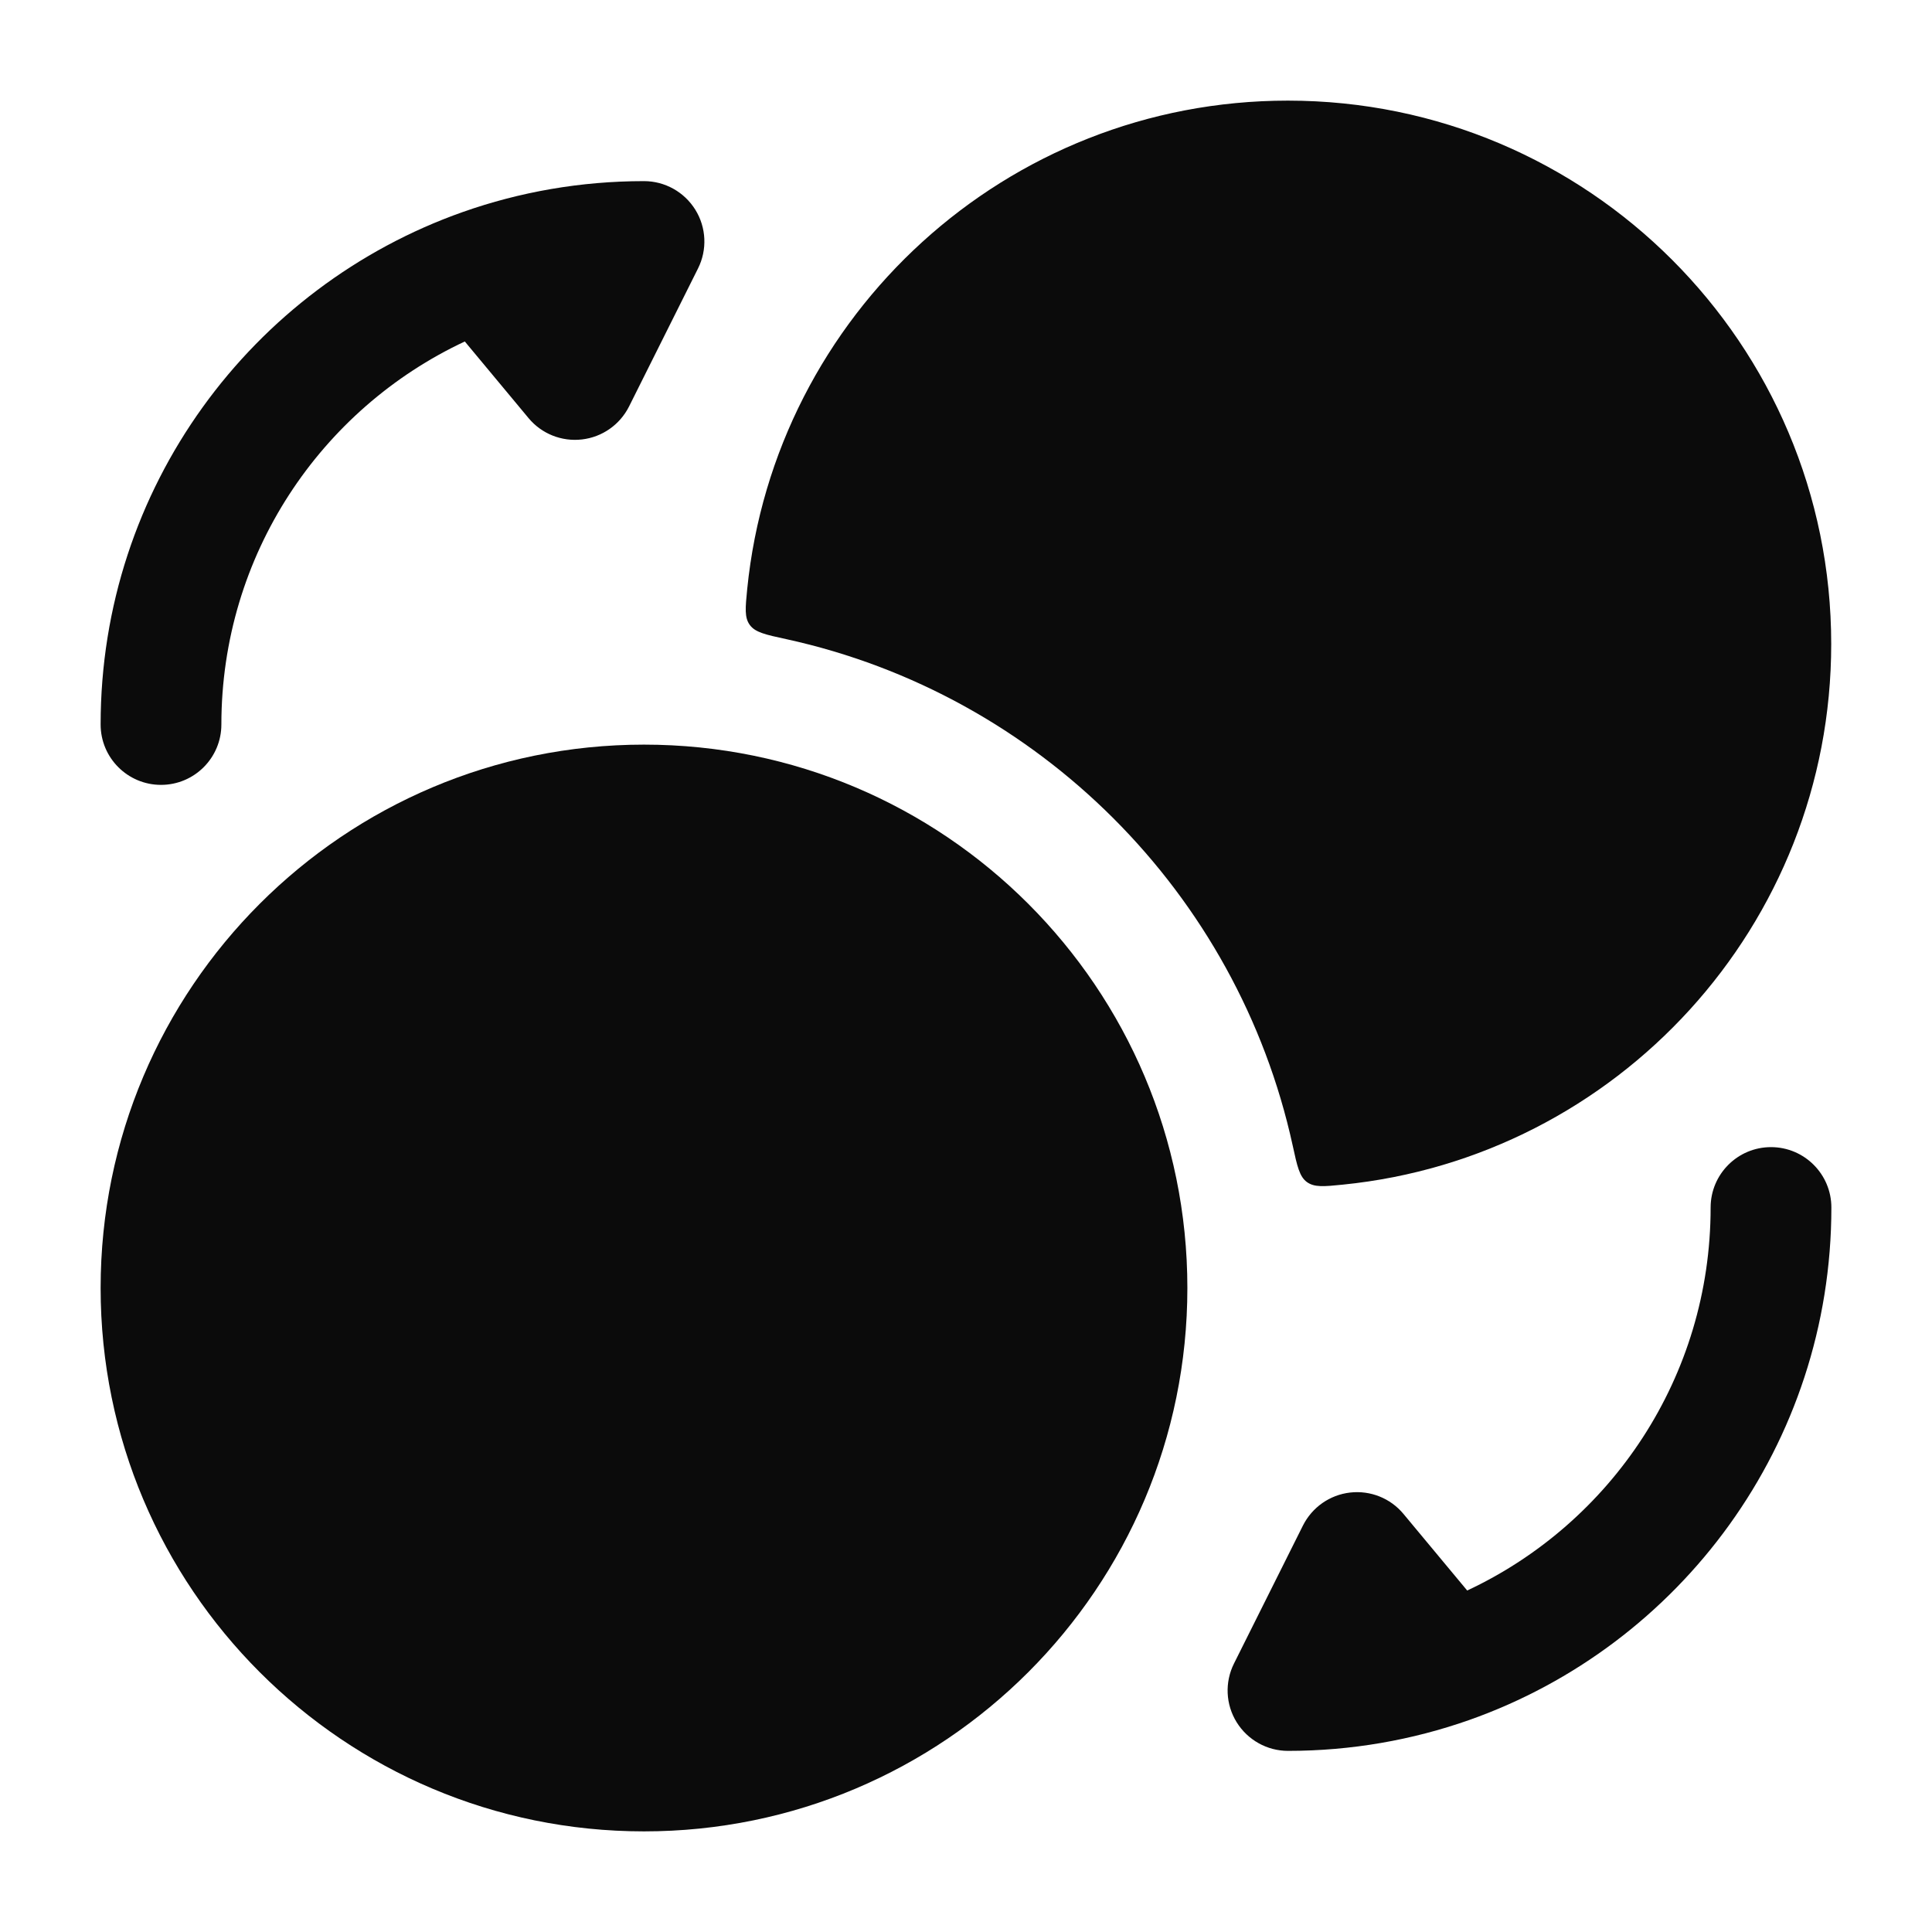
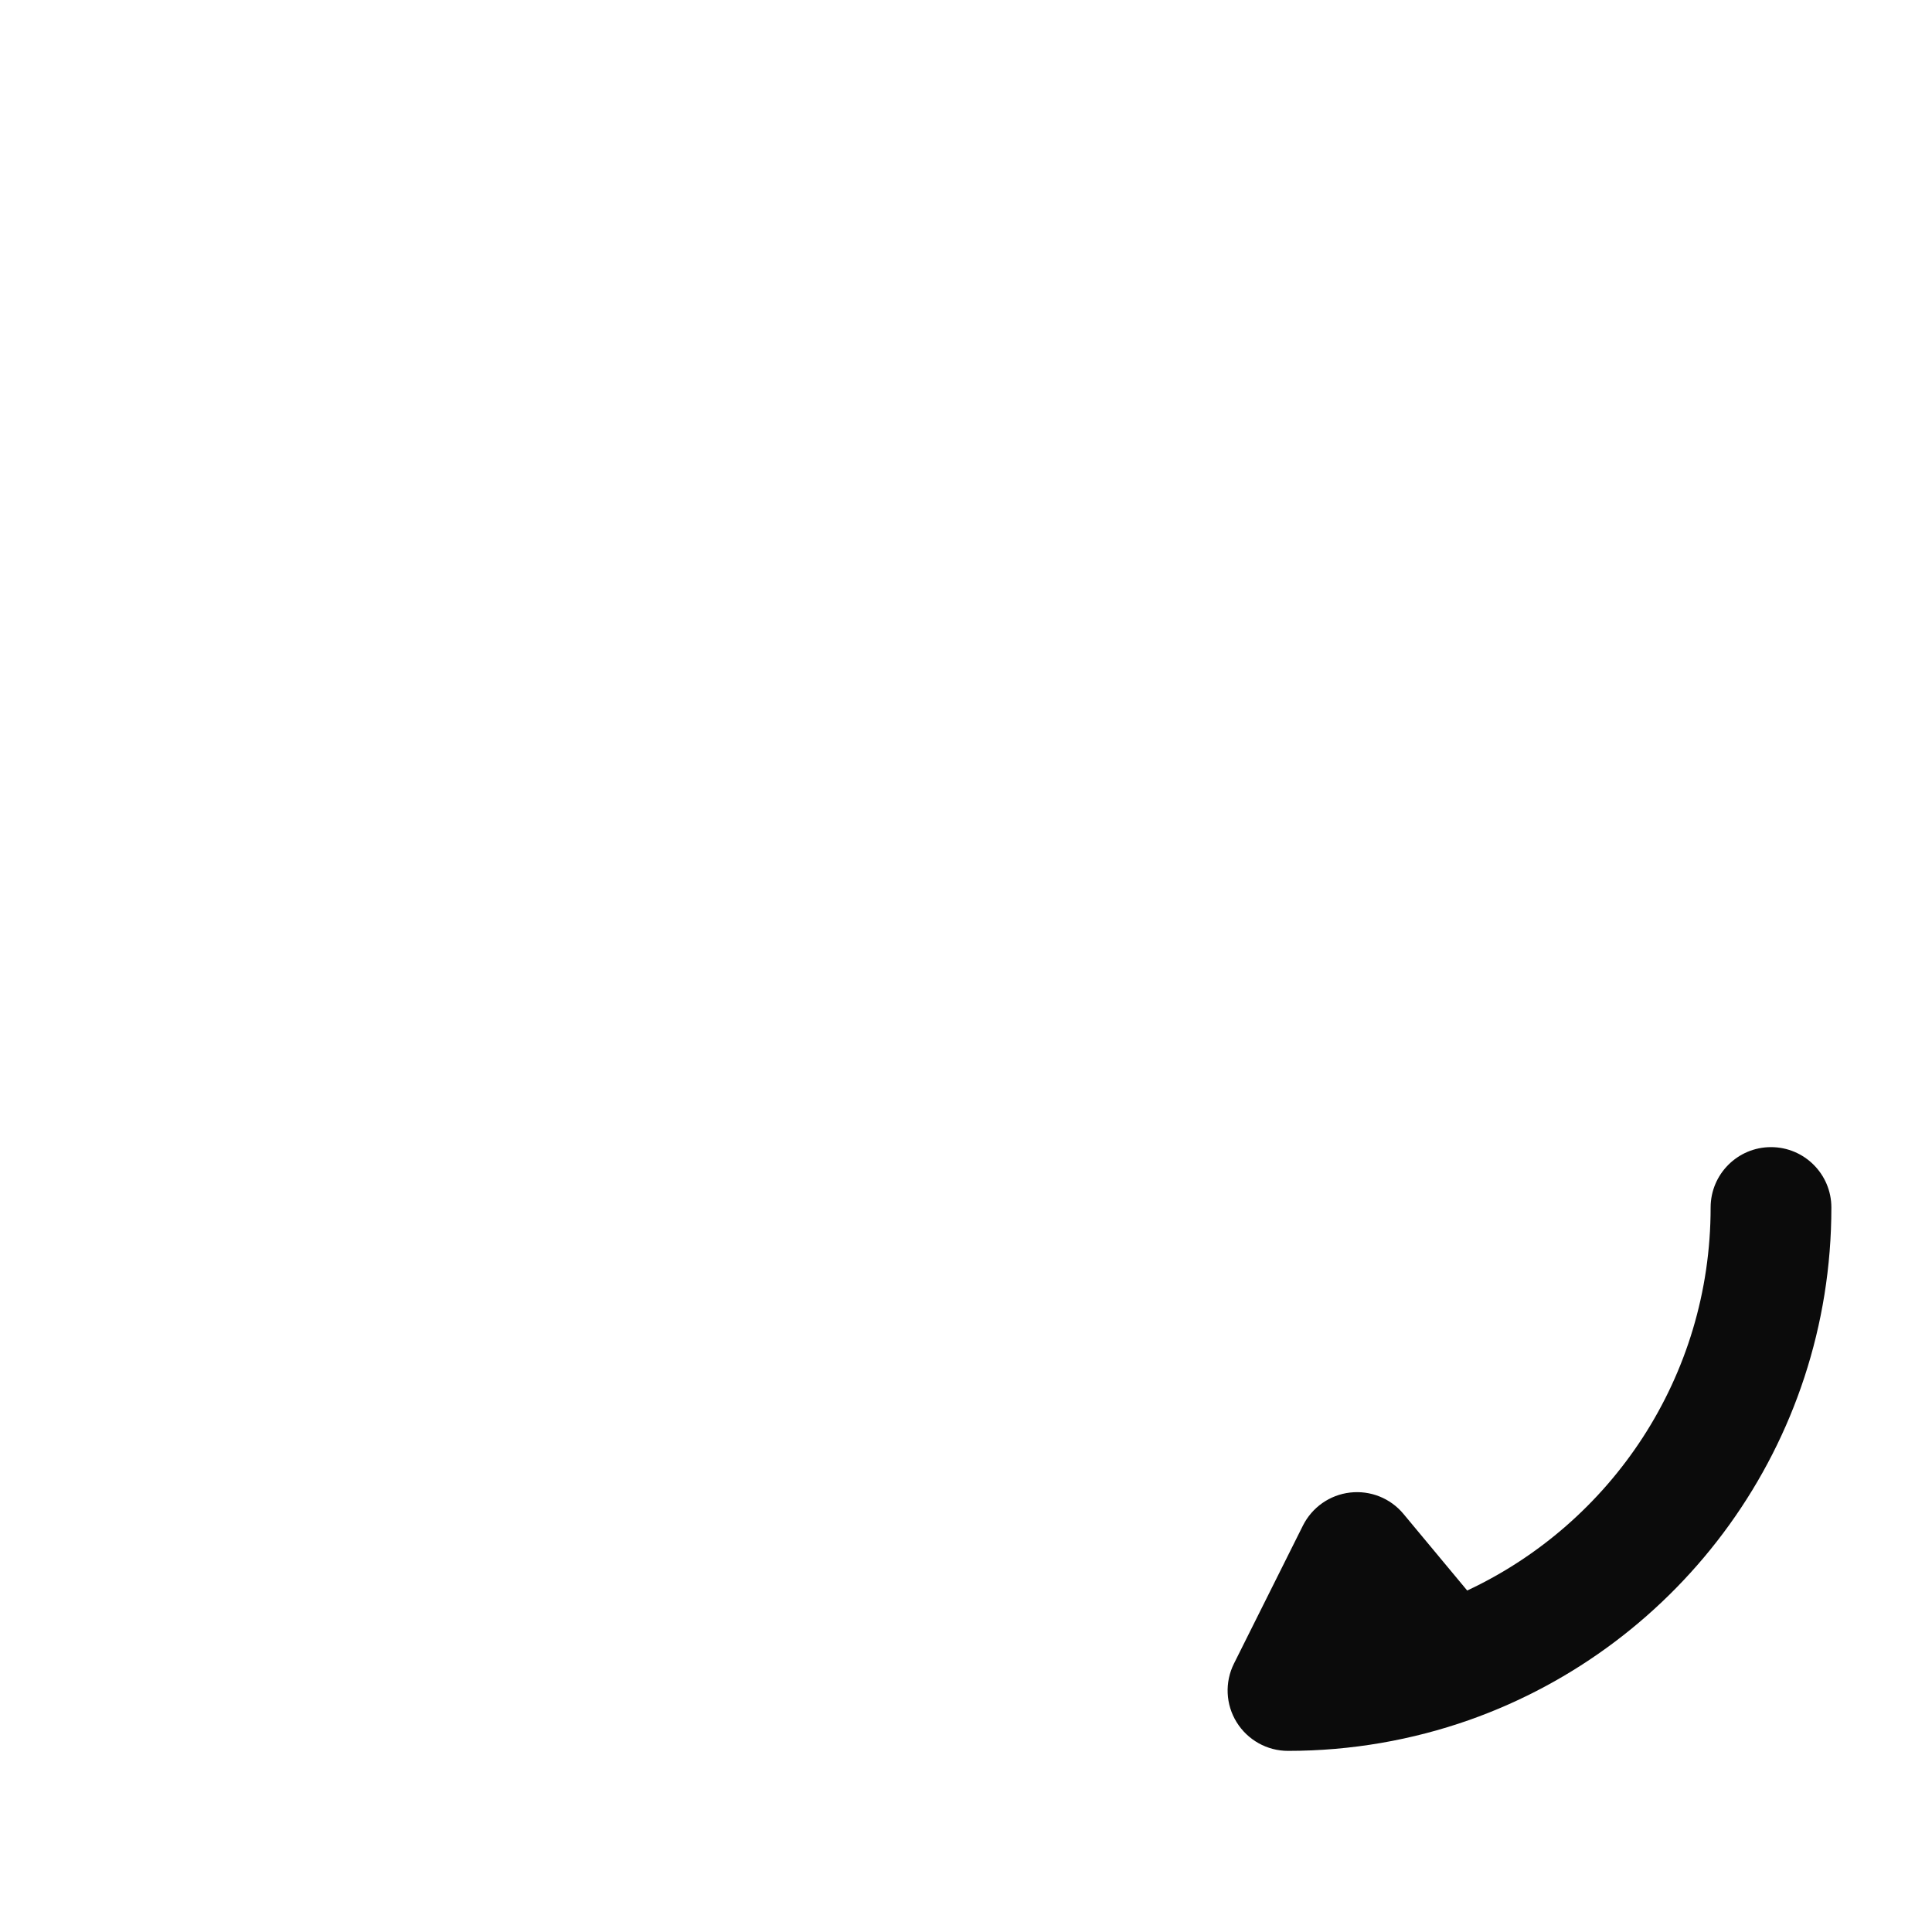
<svg xmlns="http://www.w3.org/2000/svg" width="24" height="24" viewBox="0 0 24 24" fill="none">
-   <path d="M1.25 16C1.25 12.272 4.272 9.25 8 9.25C11.728 9.25 14.75 12.272 14.75 16C14.75 19.728 11.728 22.75 8 22.75C4.272 22.75 1.25 19.728 1.25 16Z" fill="#0B0B0B" />
-   <path d="M15.998 1.25C19.726 1.25 22.748 4.272 22.748 8C22.748 11.498 20.088 14.374 16.681 14.716C16.445 14.74 16.328 14.751 16.235 14.684C16.143 14.617 16.114 14.488 16.058 14.229C15.372 11.094 12.904 8.626 9.769 7.94C9.51 7.884 9.381 7.856 9.314 7.763C9.247 7.671 9.259 7.553 9.282 7.318C9.624 3.91 12.501 1.25 15.998 1.25Z" fill="#0B0B0B" />
-   <path fill-rule="evenodd" clip-rule="evenodd" d="M5.774 4.242L6.566 5.194C6.728 5.389 6.977 5.488 7.229 5.459C7.481 5.43 7.7 5.276 7.814 5.05L8.671 3.335C8.787 3.103 8.775 2.827 8.638 2.606C8.501 2.385 8.26 2.25 8 2.25C7.212 2.25 6.455 2.385 5.751 2.633C3.128 3.558 1.25 6.057 1.25 9C1.25 9.414 1.586 9.75 2 9.75C2.414 9.75 2.75 9.414 2.75 9C2.75 6.894 3.986 5.079 5.774 4.242Z" fill="#0B0B0B" />
  <path fill-rule="evenodd" clip-rule="evenodd" d="M18.226 19.758L17.434 18.806C17.272 18.611 17.023 18.512 16.771 18.541C16.519 18.57 16.3 18.724 16.186 18.95L15.329 20.665C15.213 20.897 15.225 21.173 15.362 21.394C15.499 21.615 15.74 21.75 16 21.75C16.788 21.75 17.545 21.615 18.25 21.367C20.872 20.442 22.75 17.943 22.75 15C22.75 14.586 22.414 14.25 22 14.25C21.586 14.25 21.25 14.586 21.25 15C21.25 17.106 20.014 18.921 18.226 19.758Z" fill="#0B0B0B" />
</svg>